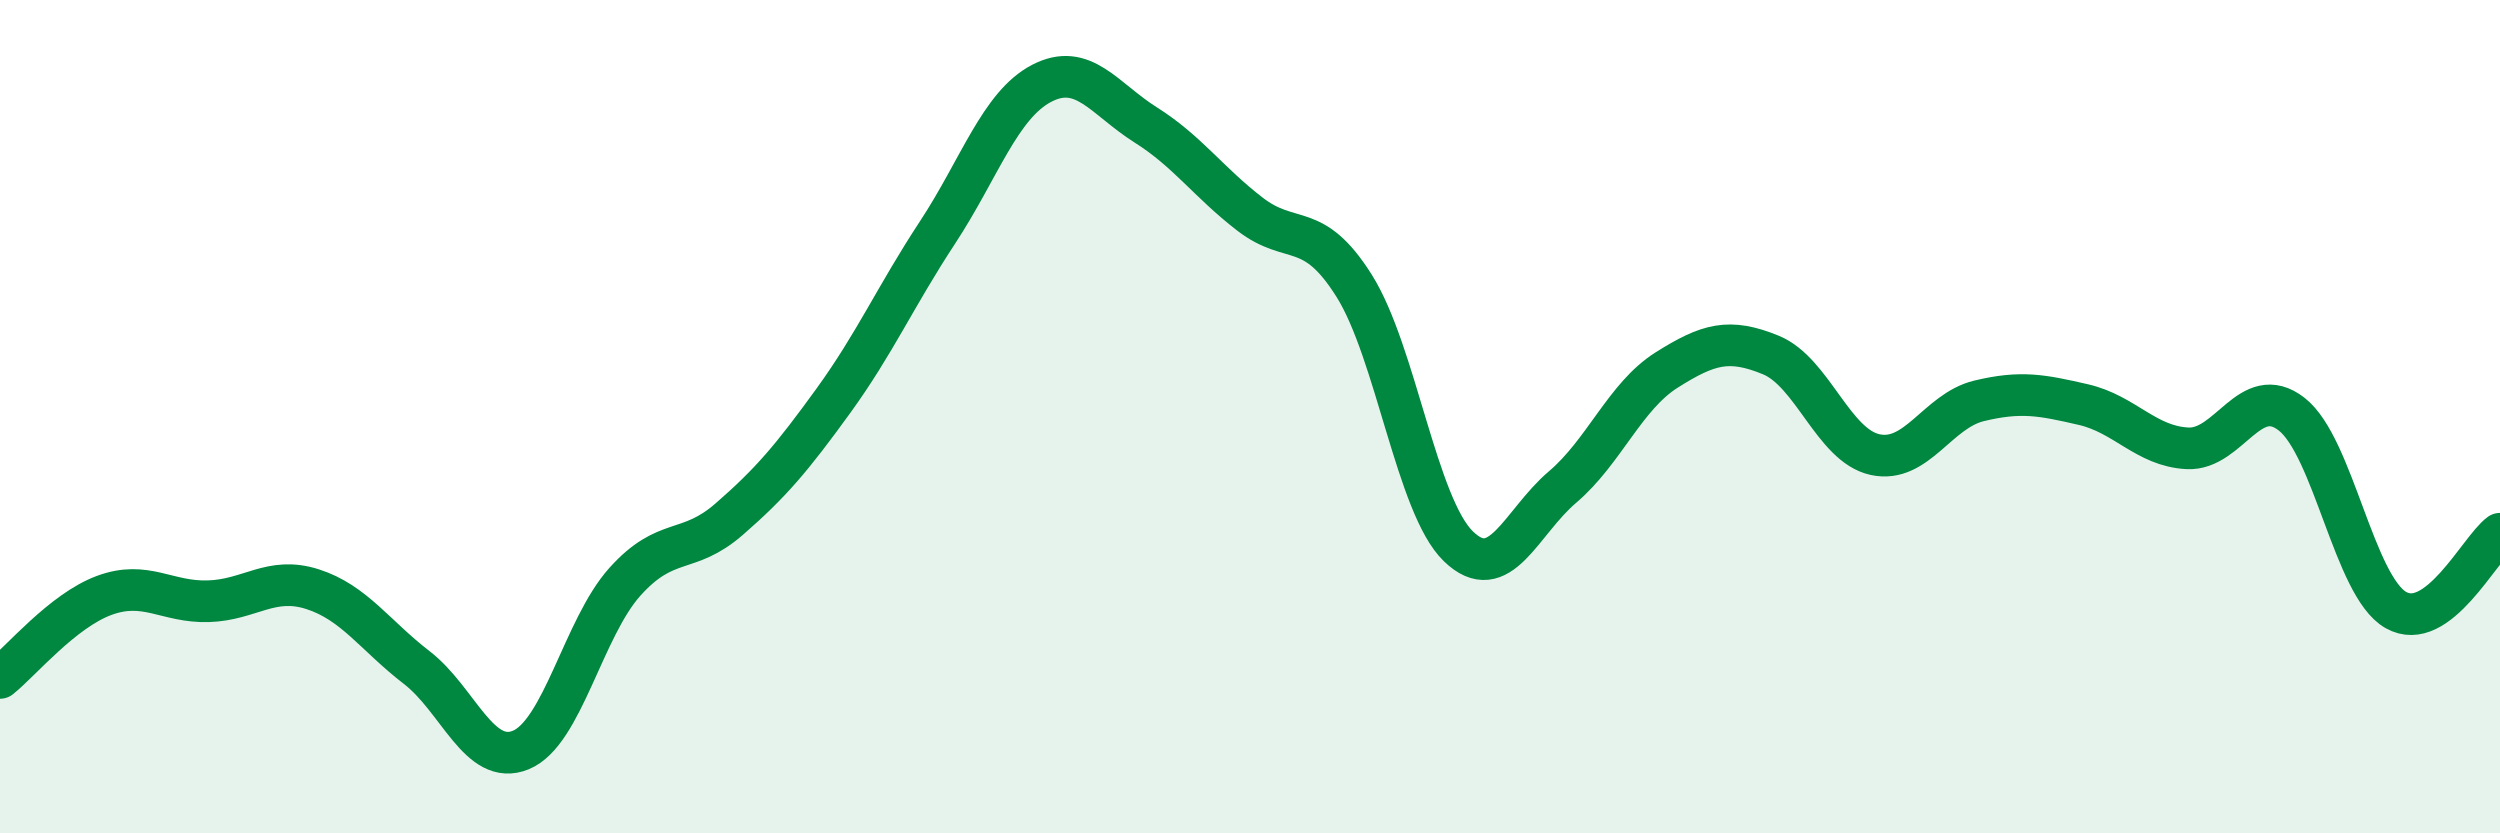
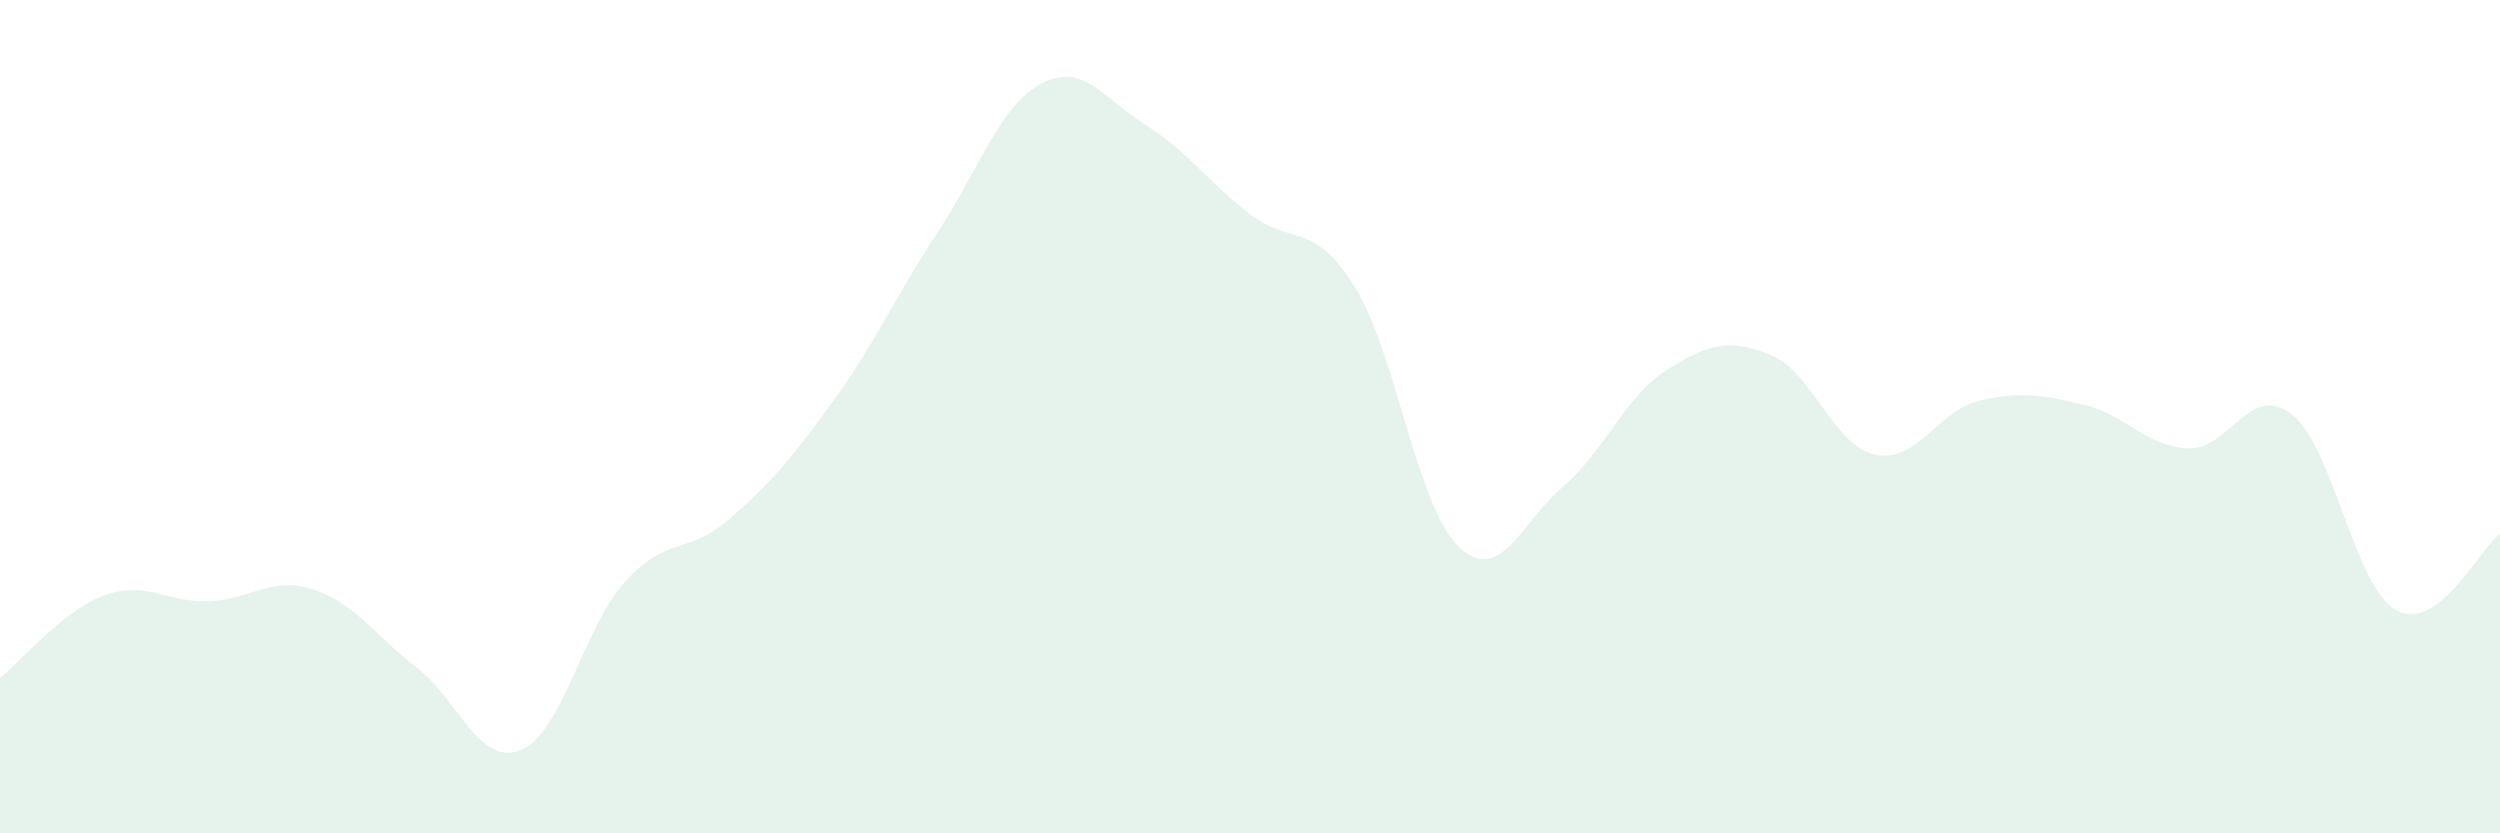
<svg xmlns="http://www.w3.org/2000/svg" width="60" height="20" viewBox="0 0 60 20">
  <path d="M 0,16.27 C 0.5,15.87 1.5,14.66 2.5,14.29 C 3.5,13.92 4,14.46 5,14.43 C 6,14.4 6.5,13.82 7.5,14.14 C 8.5,14.46 9,15.25 10,16.02 C 11,16.79 11.5,18.41 12.5,18 C 13.5,17.59 14,15.07 15,13.96 C 16,12.85 16.5,13.33 17.5,12.46 C 18.5,11.59 19,11 20,9.62 C 21,8.24 21.5,7.1 22.5,5.58 C 23.5,4.06 24,2.52 25,2 C 26,1.48 26.5,2.37 27.5,3 C 28.5,3.63 29,4.37 30,5.14 C 31,5.91 31.5,5.27 32.5,6.86 C 33.5,8.45 34,12.14 35,13.11 C 36,14.08 36.5,12.54 37.5,11.69 C 38.5,10.84 39,9.51 40,8.88 C 41,8.25 41.5,8.11 42.5,8.52 C 43.5,8.93 44,10.69 45,10.91 C 46,11.13 46.5,9.86 47.5,9.62 C 48.5,9.38 49,9.48 50,9.71 C 51,9.94 51.5,10.71 52.5,10.76 C 53.5,10.81 54,9.16 55,9.94 C 56,10.72 56.5,14.07 57.5,14.64 C 58.5,15.21 59.5,13.18 60,12.81L60 20L0 20Z" fill="#008740" opacity="0.1" stroke-linecap="round" stroke-linejoin="round" />
-   <path d="M 0,16.27 C 0.5,15.87 1.5,14.66 2.5,14.29 C 3.5,13.92 4,14.46 5,14.43 C 6,14.4 6.5,13.82 7.5,14.14 C 8.5,14.46 9,15.25 10,16.02 C 11,16.79 11.5,18.41 12.5,18 C 13.5,17.59 14,15.07 15,13.96 C 16,12.85 16.5,13.33 17.5,12.46 C 18.5,11.59 19,11 20,9.62 C 21,8.24 21.5,7.1 22.5,5.58 C 23.5,4.06 24,2.52 25,2 C 26,1.48 26.5,2.37 27.5,3 C 28.5,3.63 29,4.37 30,5.14 C 31,5.91 31.5,5.27 32.5,6.86 C 33.5,8.45 34,12.14 35,13.11 C 36,14.08 36.5,12.54 37.5,11.69 C 38.5,10.84 39,9.51 40,8.88 C 41,8.25 41.5,8.11 42.5,8.52 C 43.5,8.93 44,10.69 45,10.91 C 46,11.13 46.5,9.86 47.5,9.62 C 48.5,9.38 49,9.48 50,9.71 C 51,9.94 51.5,10.71 52.5,10.76 C 53.5,10.81 54,9.16 55,9.94 C 56,10.72 56.5,14.07 57.5,14.64 C 58.5,15.21 59.5,13.18 60,12.81" stroke="#008740" stroke-width="1" fill="none" stroke-linecap="round" stroke-linejoin="round" />
</svg>